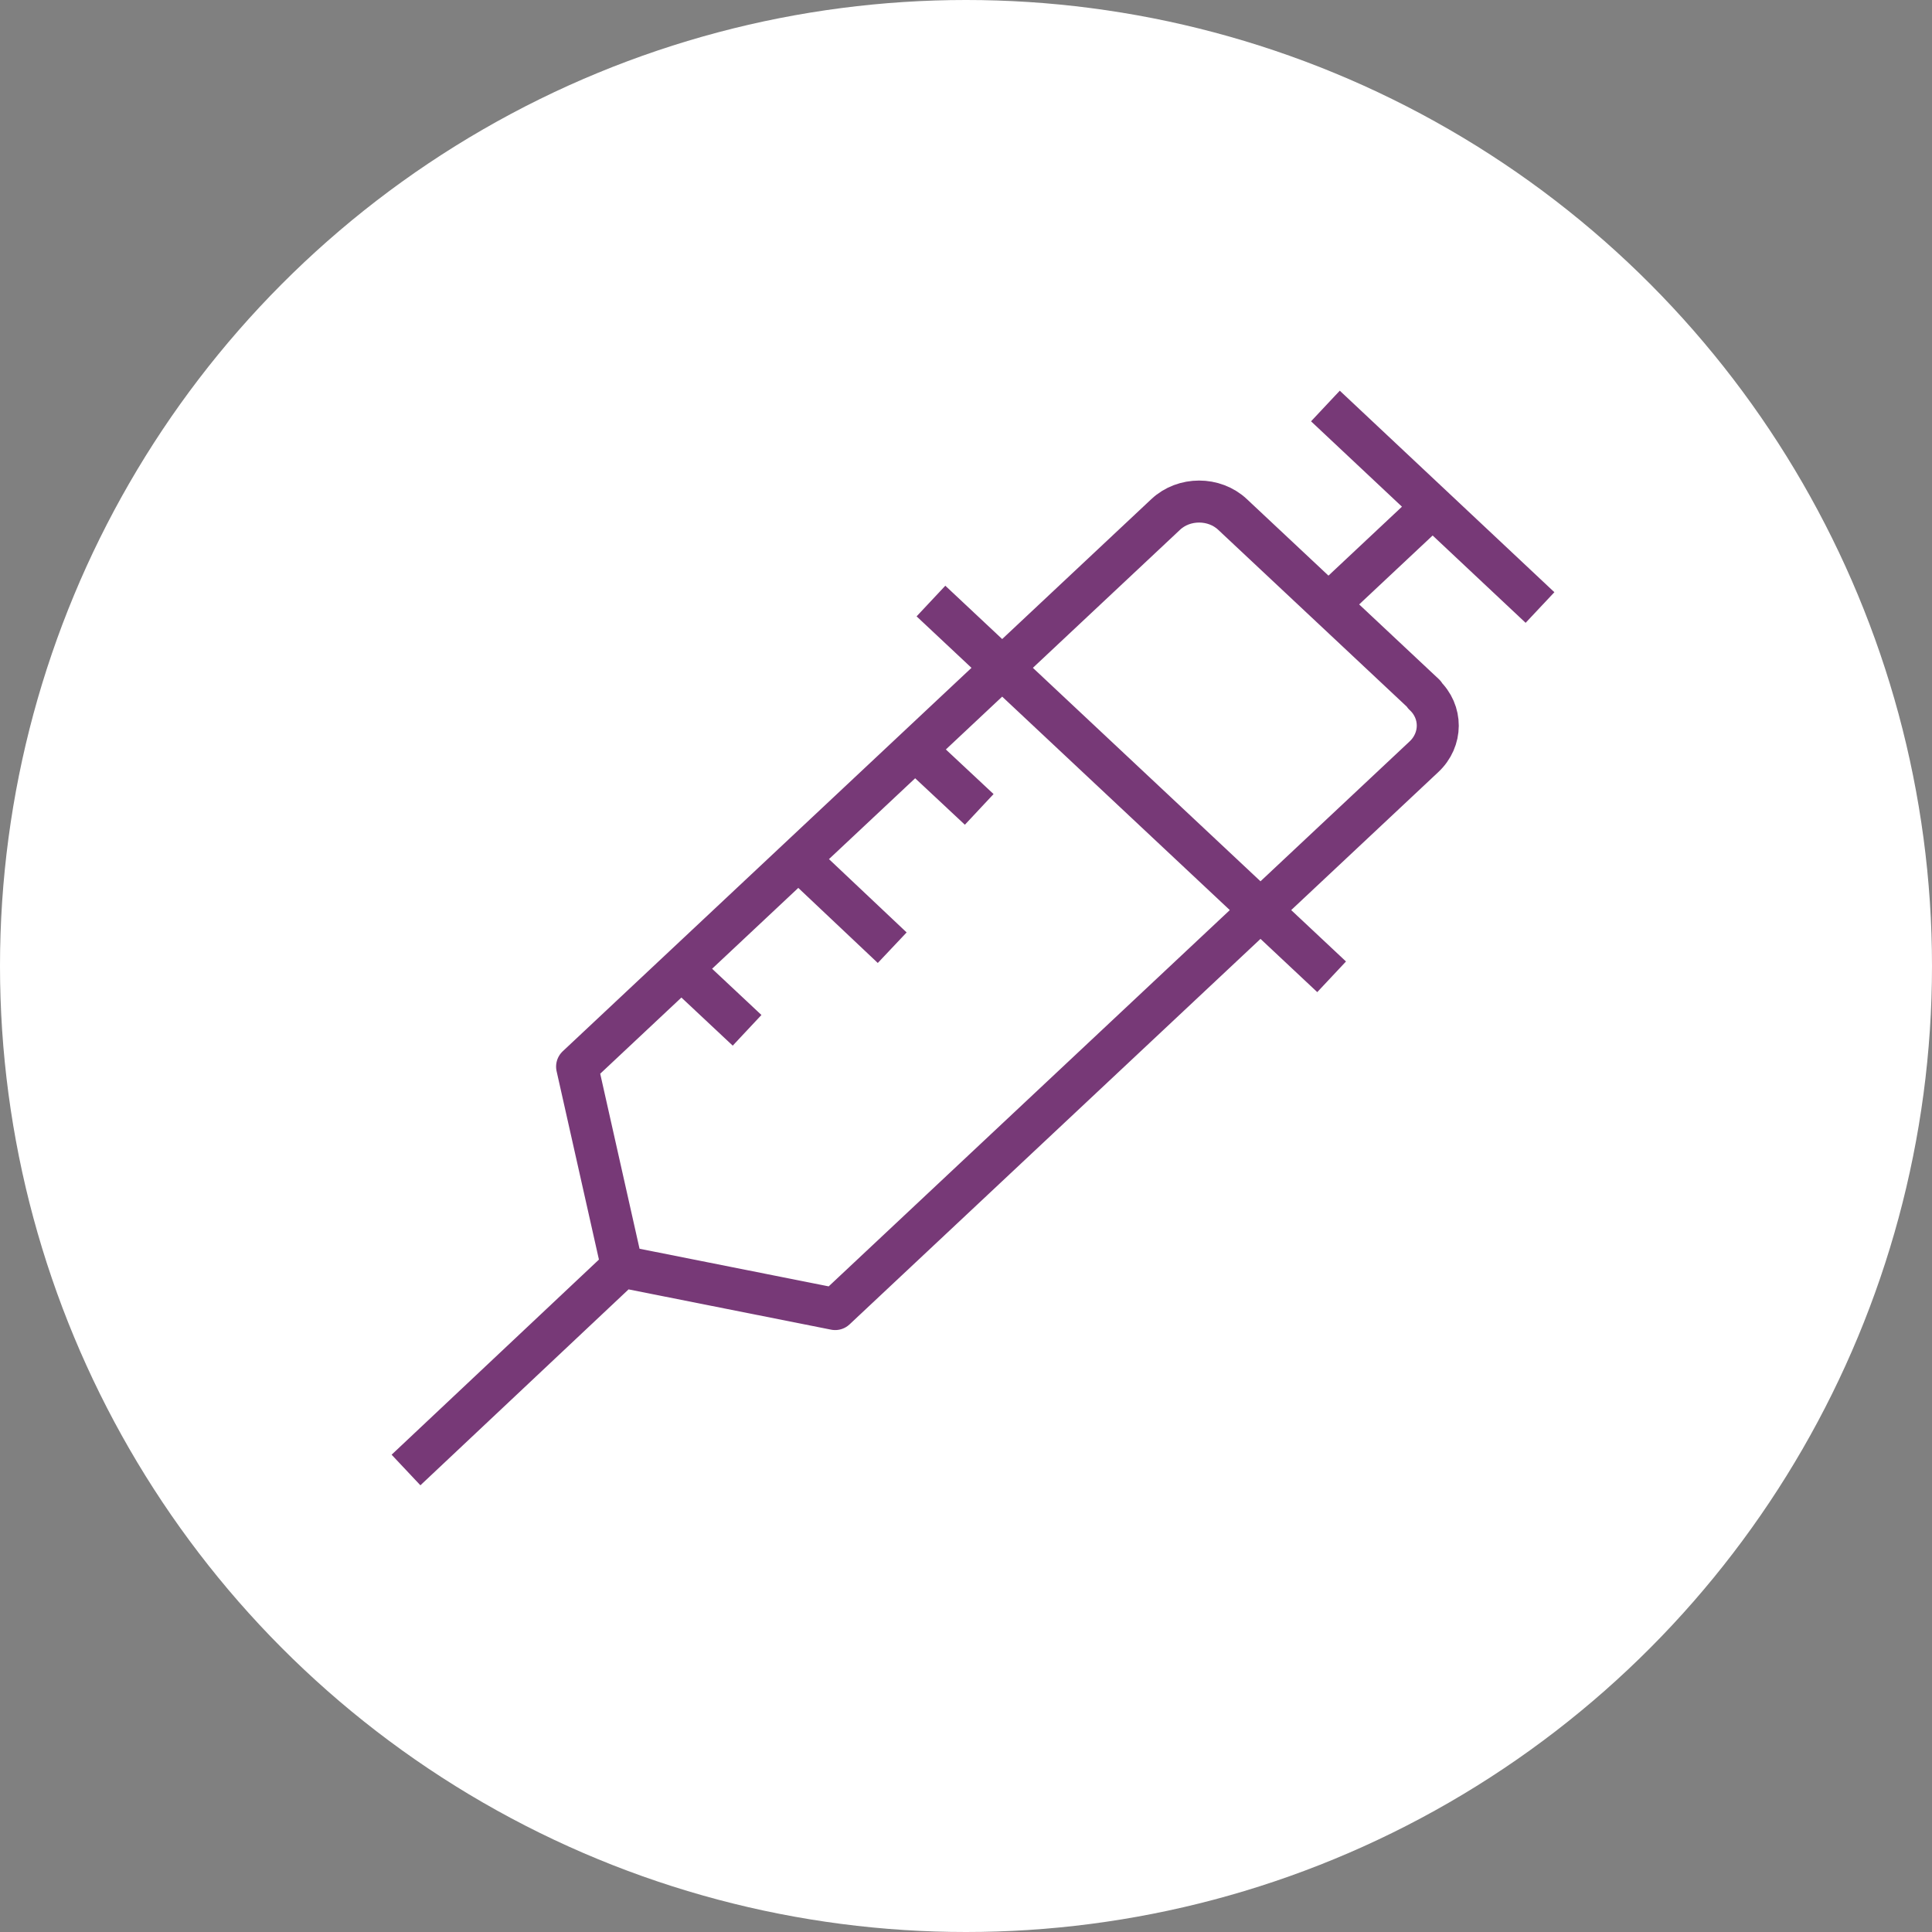
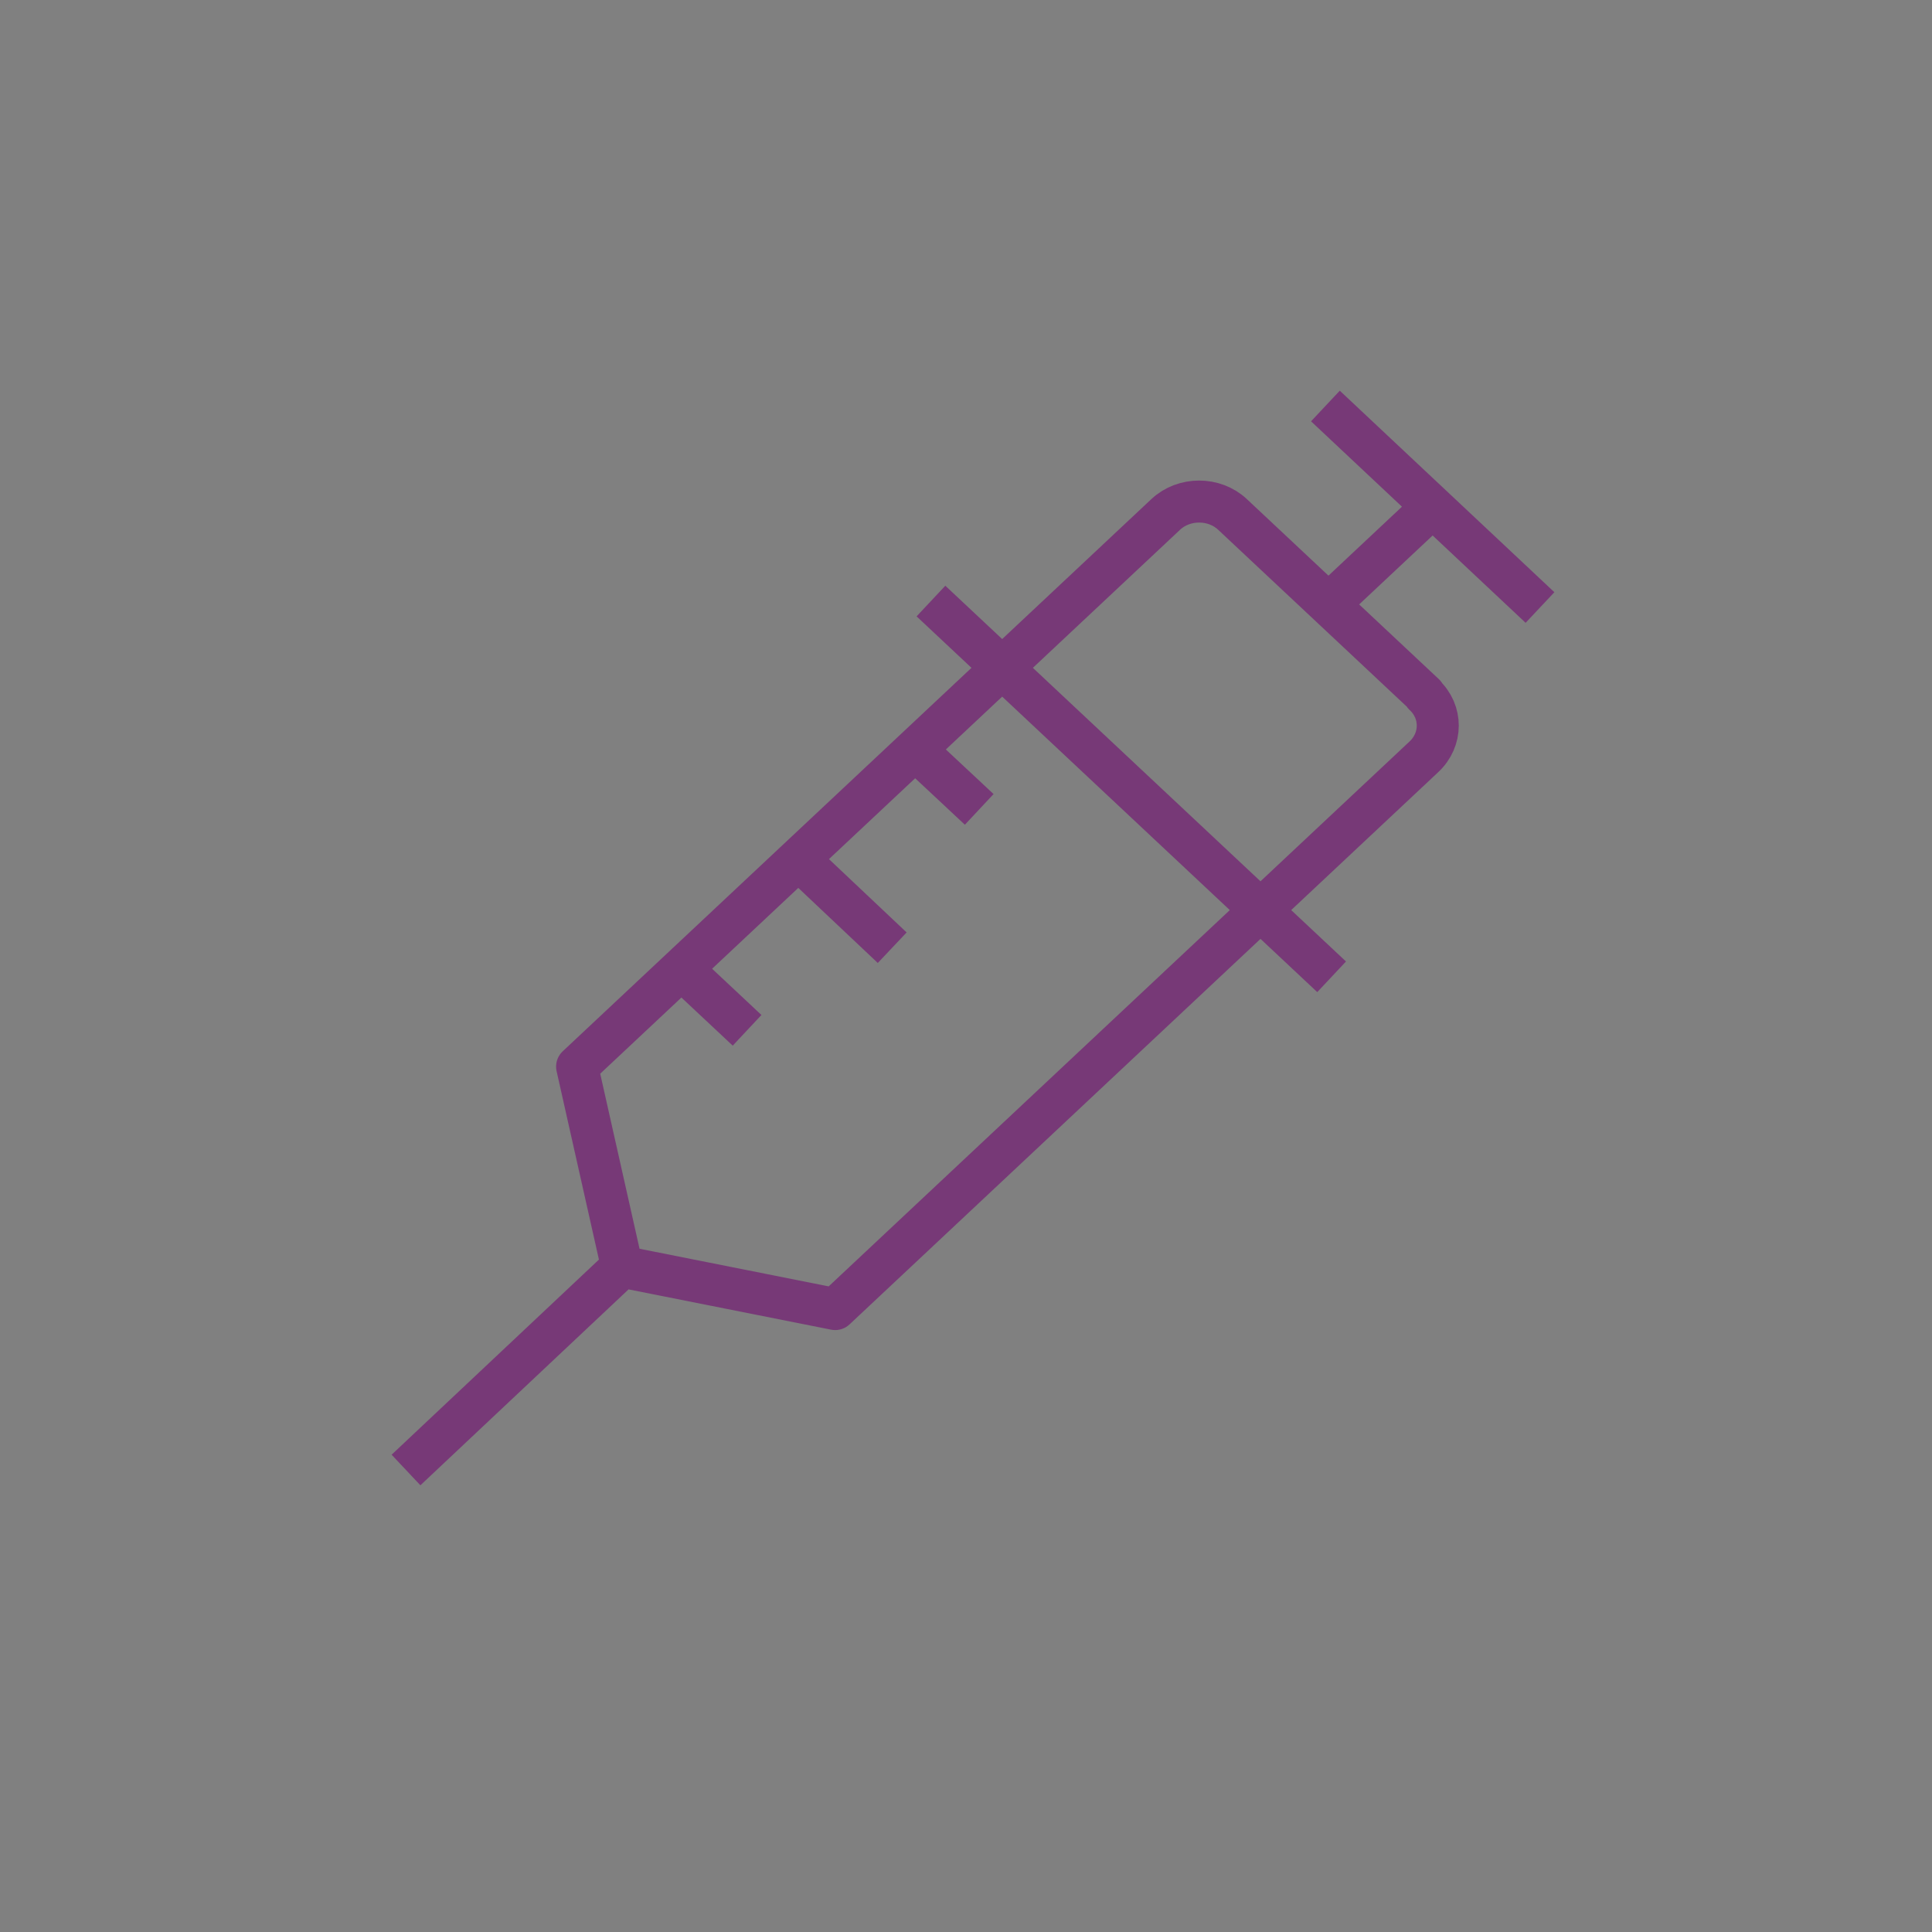
<svg xmlns="http://www.w3.org/2000/svg" width="138" height="138" viewBox="0 0 138 138" fill="none">
  <rect x="0" y="0" width="138" height="138" fill="#808080" stroke="none" />
-   <circle cx="69" cy="69" r="69" fill="white" />
  <path d="M44.432 90.477L29 105M44.432 90.477L41.221 76.186L83.261 36.749C84.567 35.517 86.734 35.517 88.04 36.749L101.749 49.604L101.722 49.629C103.028 50.835 103.028 52.837 101.696 54.068L59.656 93.505L44.432 90.477ZM48.819 69.335L53.363 73.594M57.044 61.381L63.729 67.693M65.635 53.786L69.944 57.814M101.931 36.569L95.064 43.01M66.497 42.932L95.116 69.771M94.672 29L110 43.394" stroke="#773977" stroke-width="3" stroke-linejoin="round" />
</svg>